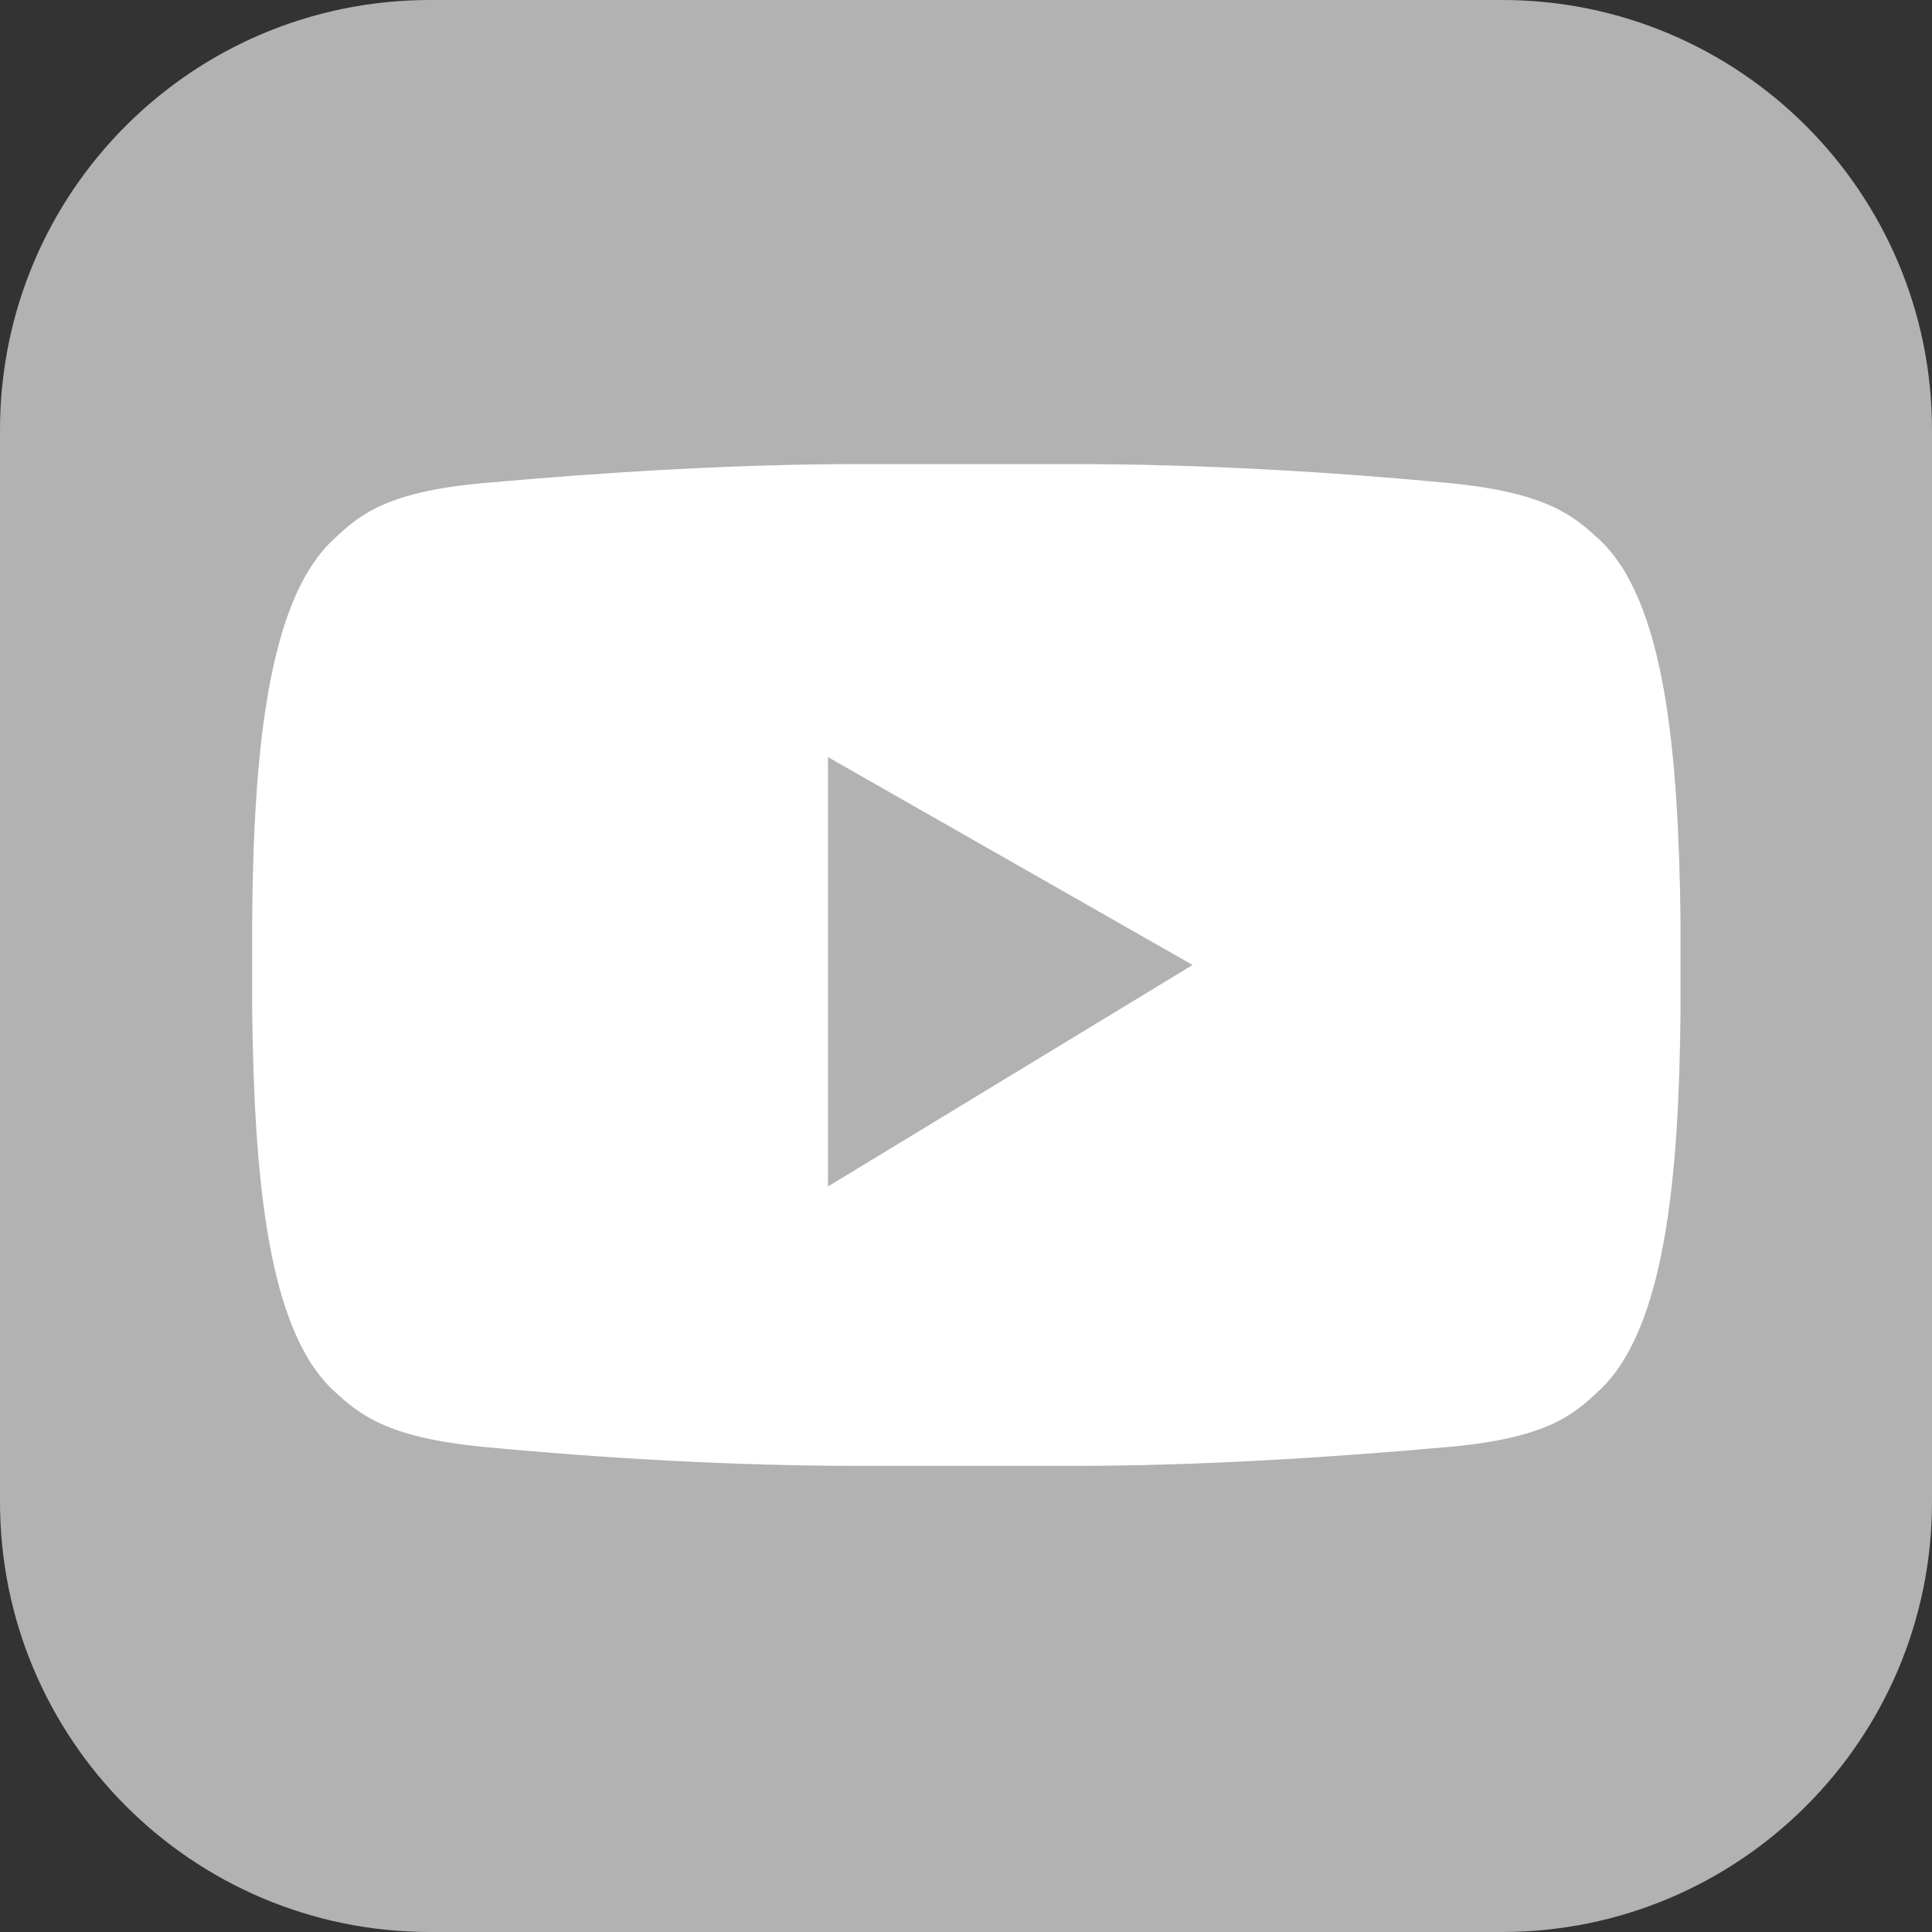
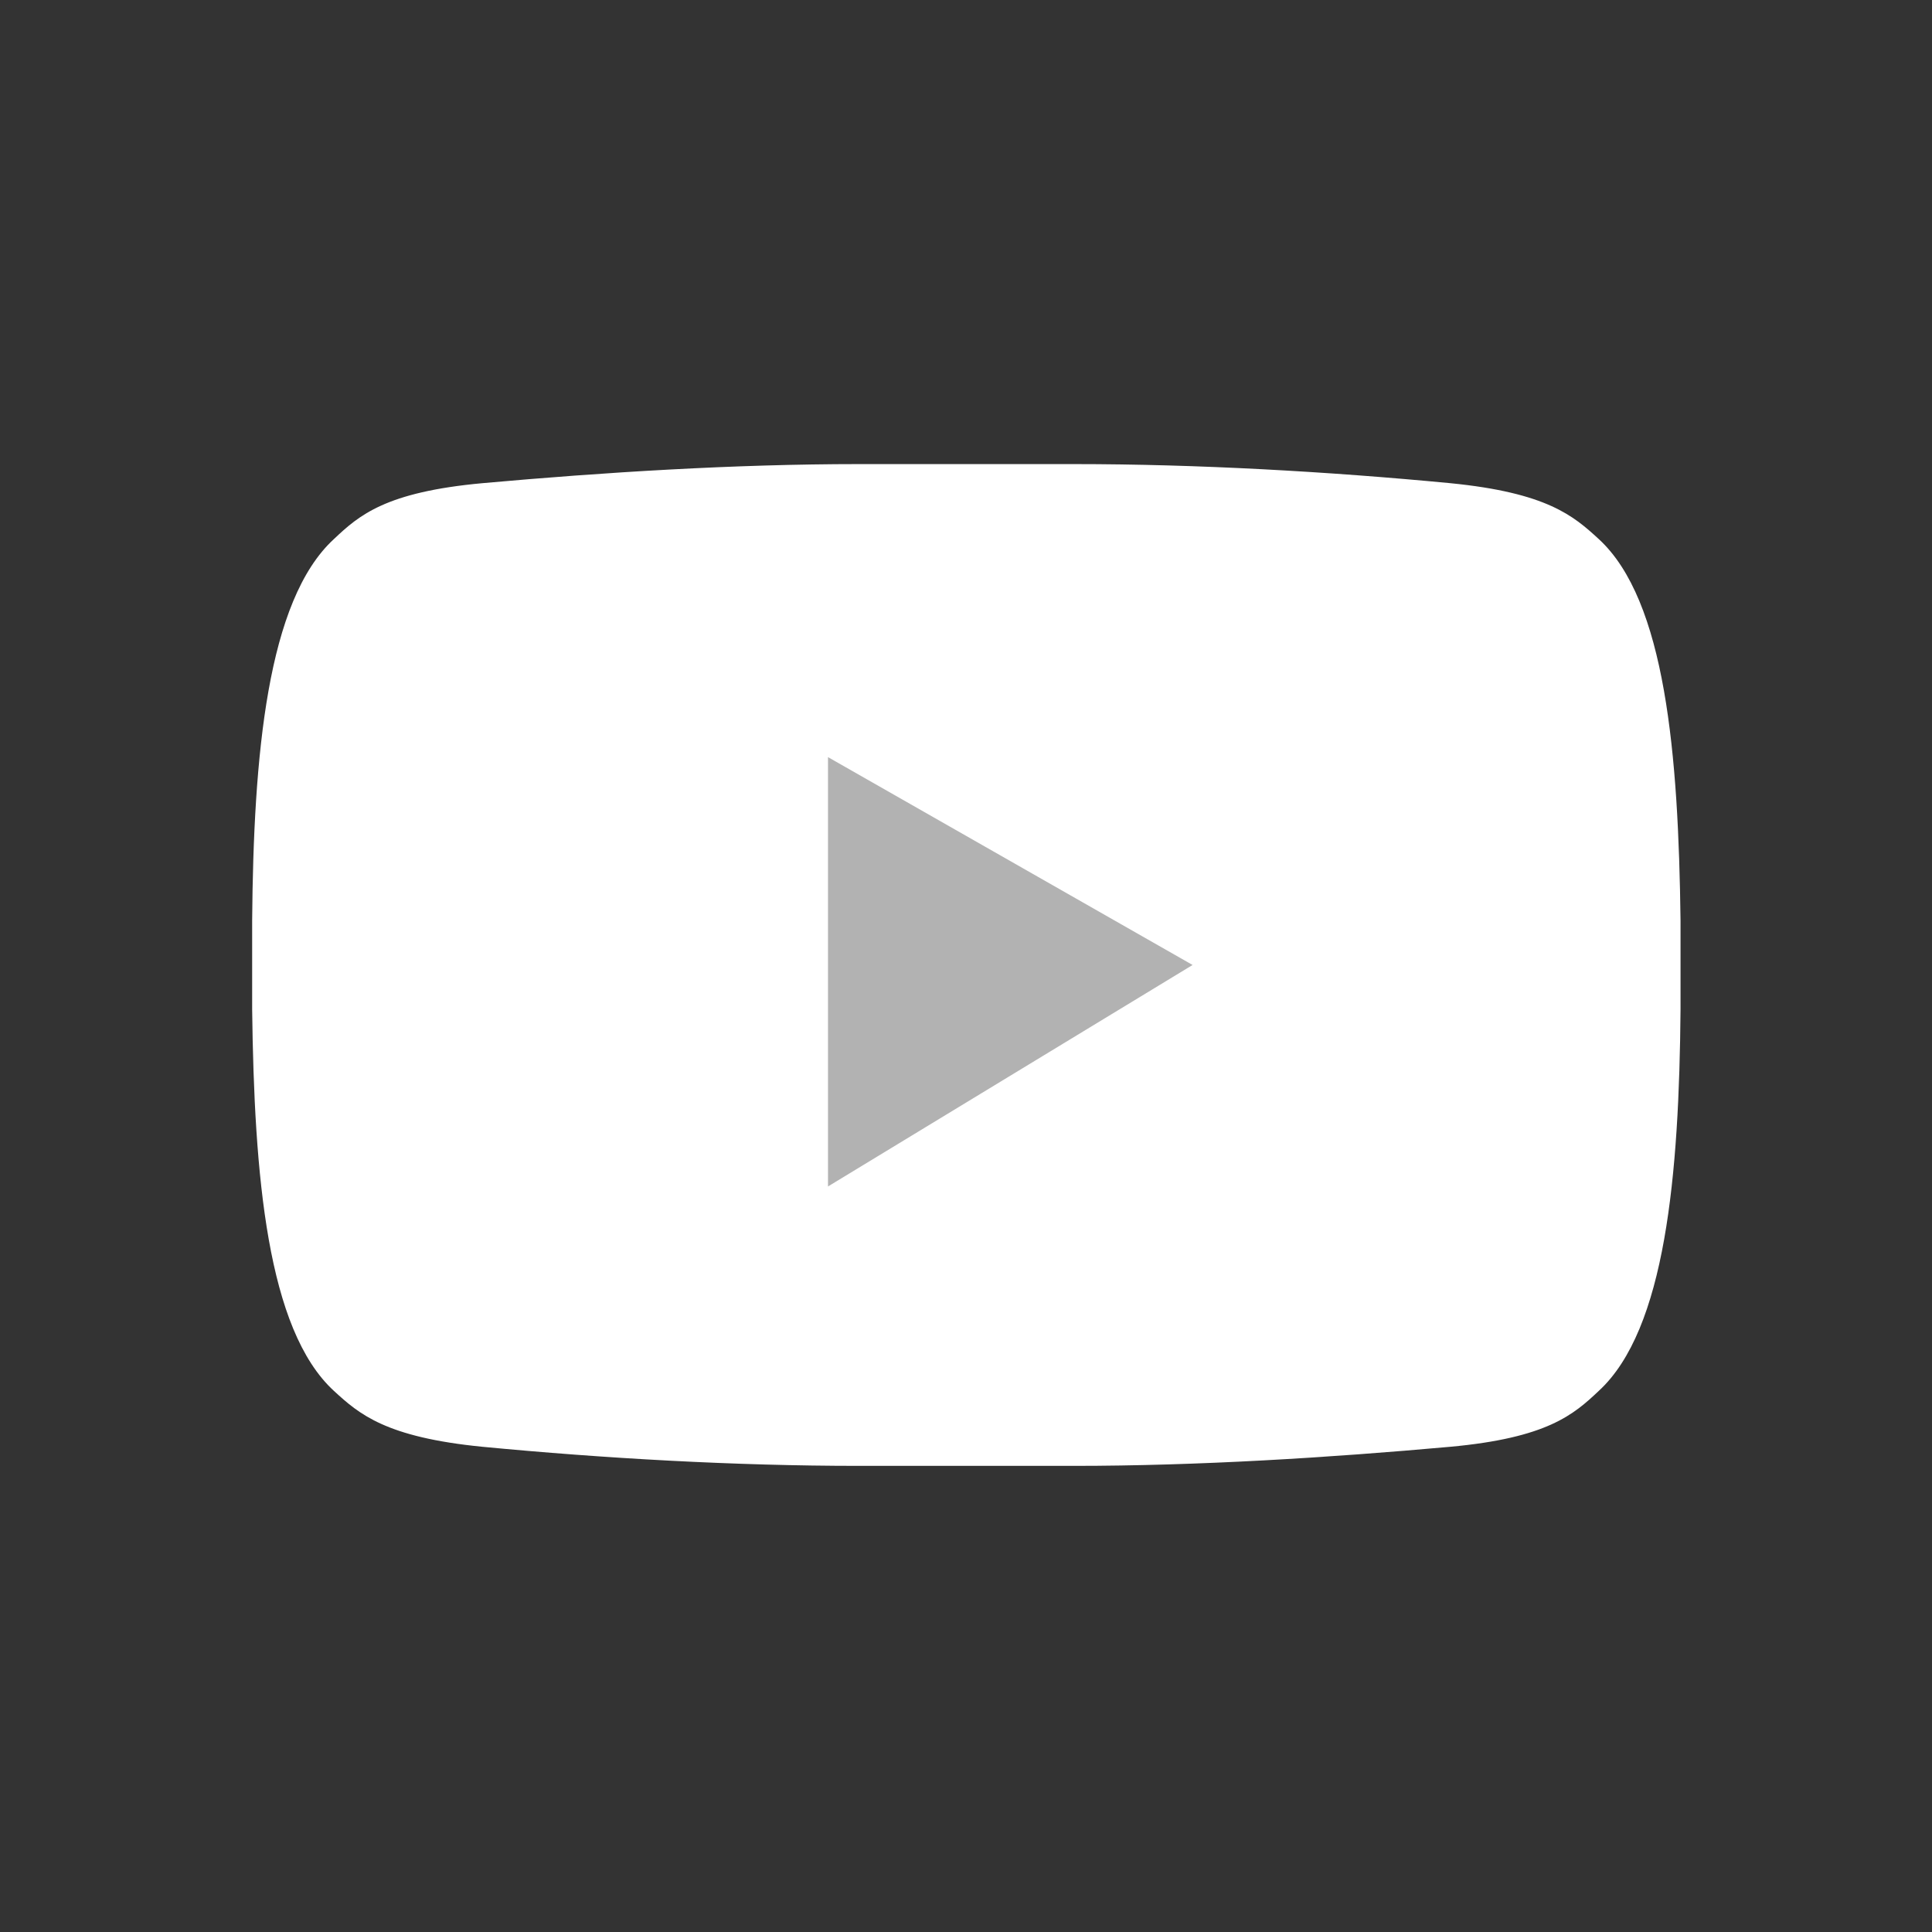
<svg xmlns="http://www.w3.org/2000/svg" version="1.1" id="Livello_1" x="0px" y="0px" viewBox="0 0 283.5 283.5" style="enable-background:new 0 0 283.5 283.5;" xml:space="preserve">
  <rect x="0" y="0" width="283.5" height="283.5" fill="#333333" stroke="none" />
  <style type="text/css">
	.st0{fill:#B2B2B2;}
	.st1{fill:#FFFFFF;}
	.st2{fill-rule:evenodd;clip-rule:evenodd;fill:#B2B2B2;}
</style>
  <g>
-     <path class="st0" d="M220.4,0H63.1C28.2,0,0,28.2,0,63.1v157.3c0,34.8,28.2,63.1,63.1,63.1h157.3c34.8,0,63.1-28.2,63.1-63.1V63.1   C283.5,28.2,255.2,0,220.4,0z" />
    <path class="st1" d="M246.6,135.1c-0.3-24.4-2.2-47-12-56c-3.7-3.4-7.6-6.8-21.8-8.2c-17.8-1.7-37-2.8-55.2-2.8c-3.7,0-11,0-15.8,0   c-4.8,0-12.2,0-15.8,0c-18.2,0-37.4,1.2-55.2,2.8c-14.2,1.3-18.1,4.7-21.8,8.2c-9.8,9-11.8,31.7-12,56c0,2.2,0,4.4,0,6.5   c0,2.2,0,4.4,0,6.5c0.3,24.4,2.2,47,12,56c3.7,3.4,7.6,6.8,21.8,8.2c17.8,1.7,37,2.8,55.2,2.8c3.7,0,11,0,15.8,0   c4.8,0,12.2,0,15.8,0c18.2,0,37.4-1.2,55.2-2.8c14.2-1.3,18.1-4.7,21.8-8.2c9.8-9,11.8-31.7,12-56c0-2.2,0-4.4,0-6.5   C246.6,139.5,246.6,137.3,246.6,135.1z" />
    <polygon class="st2" points="121.5,174.1 121.5,111.1 175,141.6  " />
  </g>
</svg>